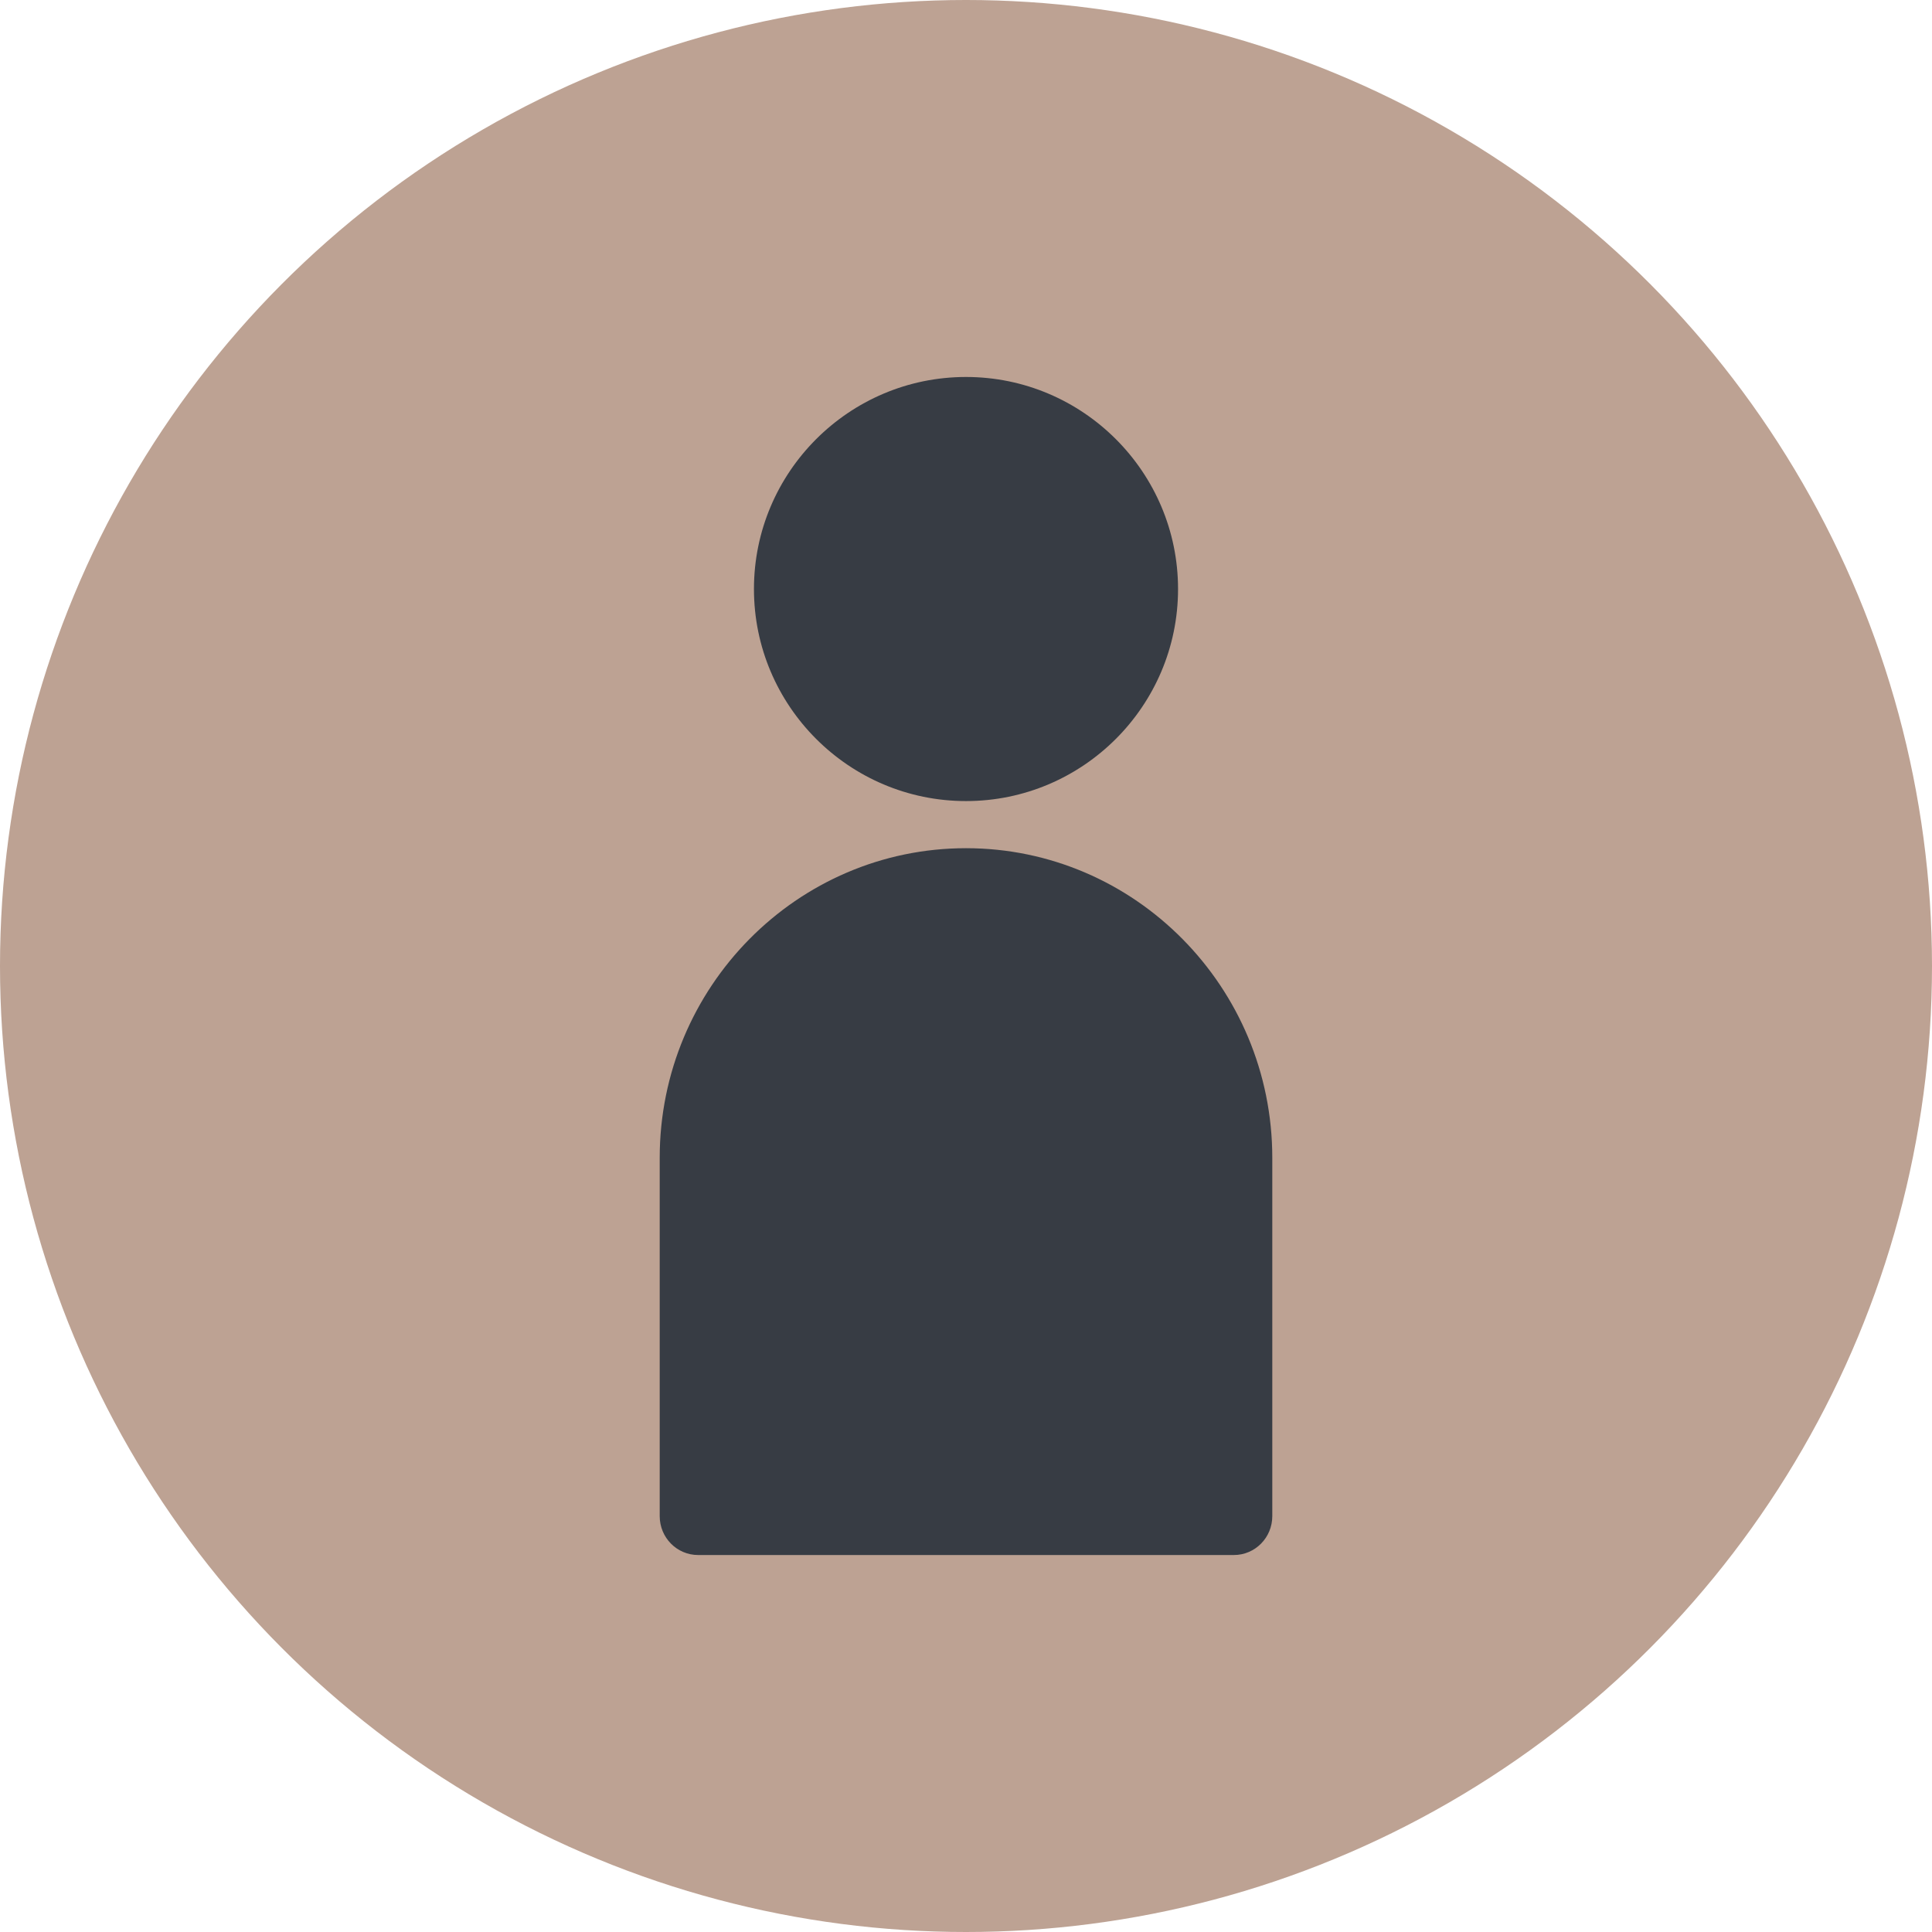
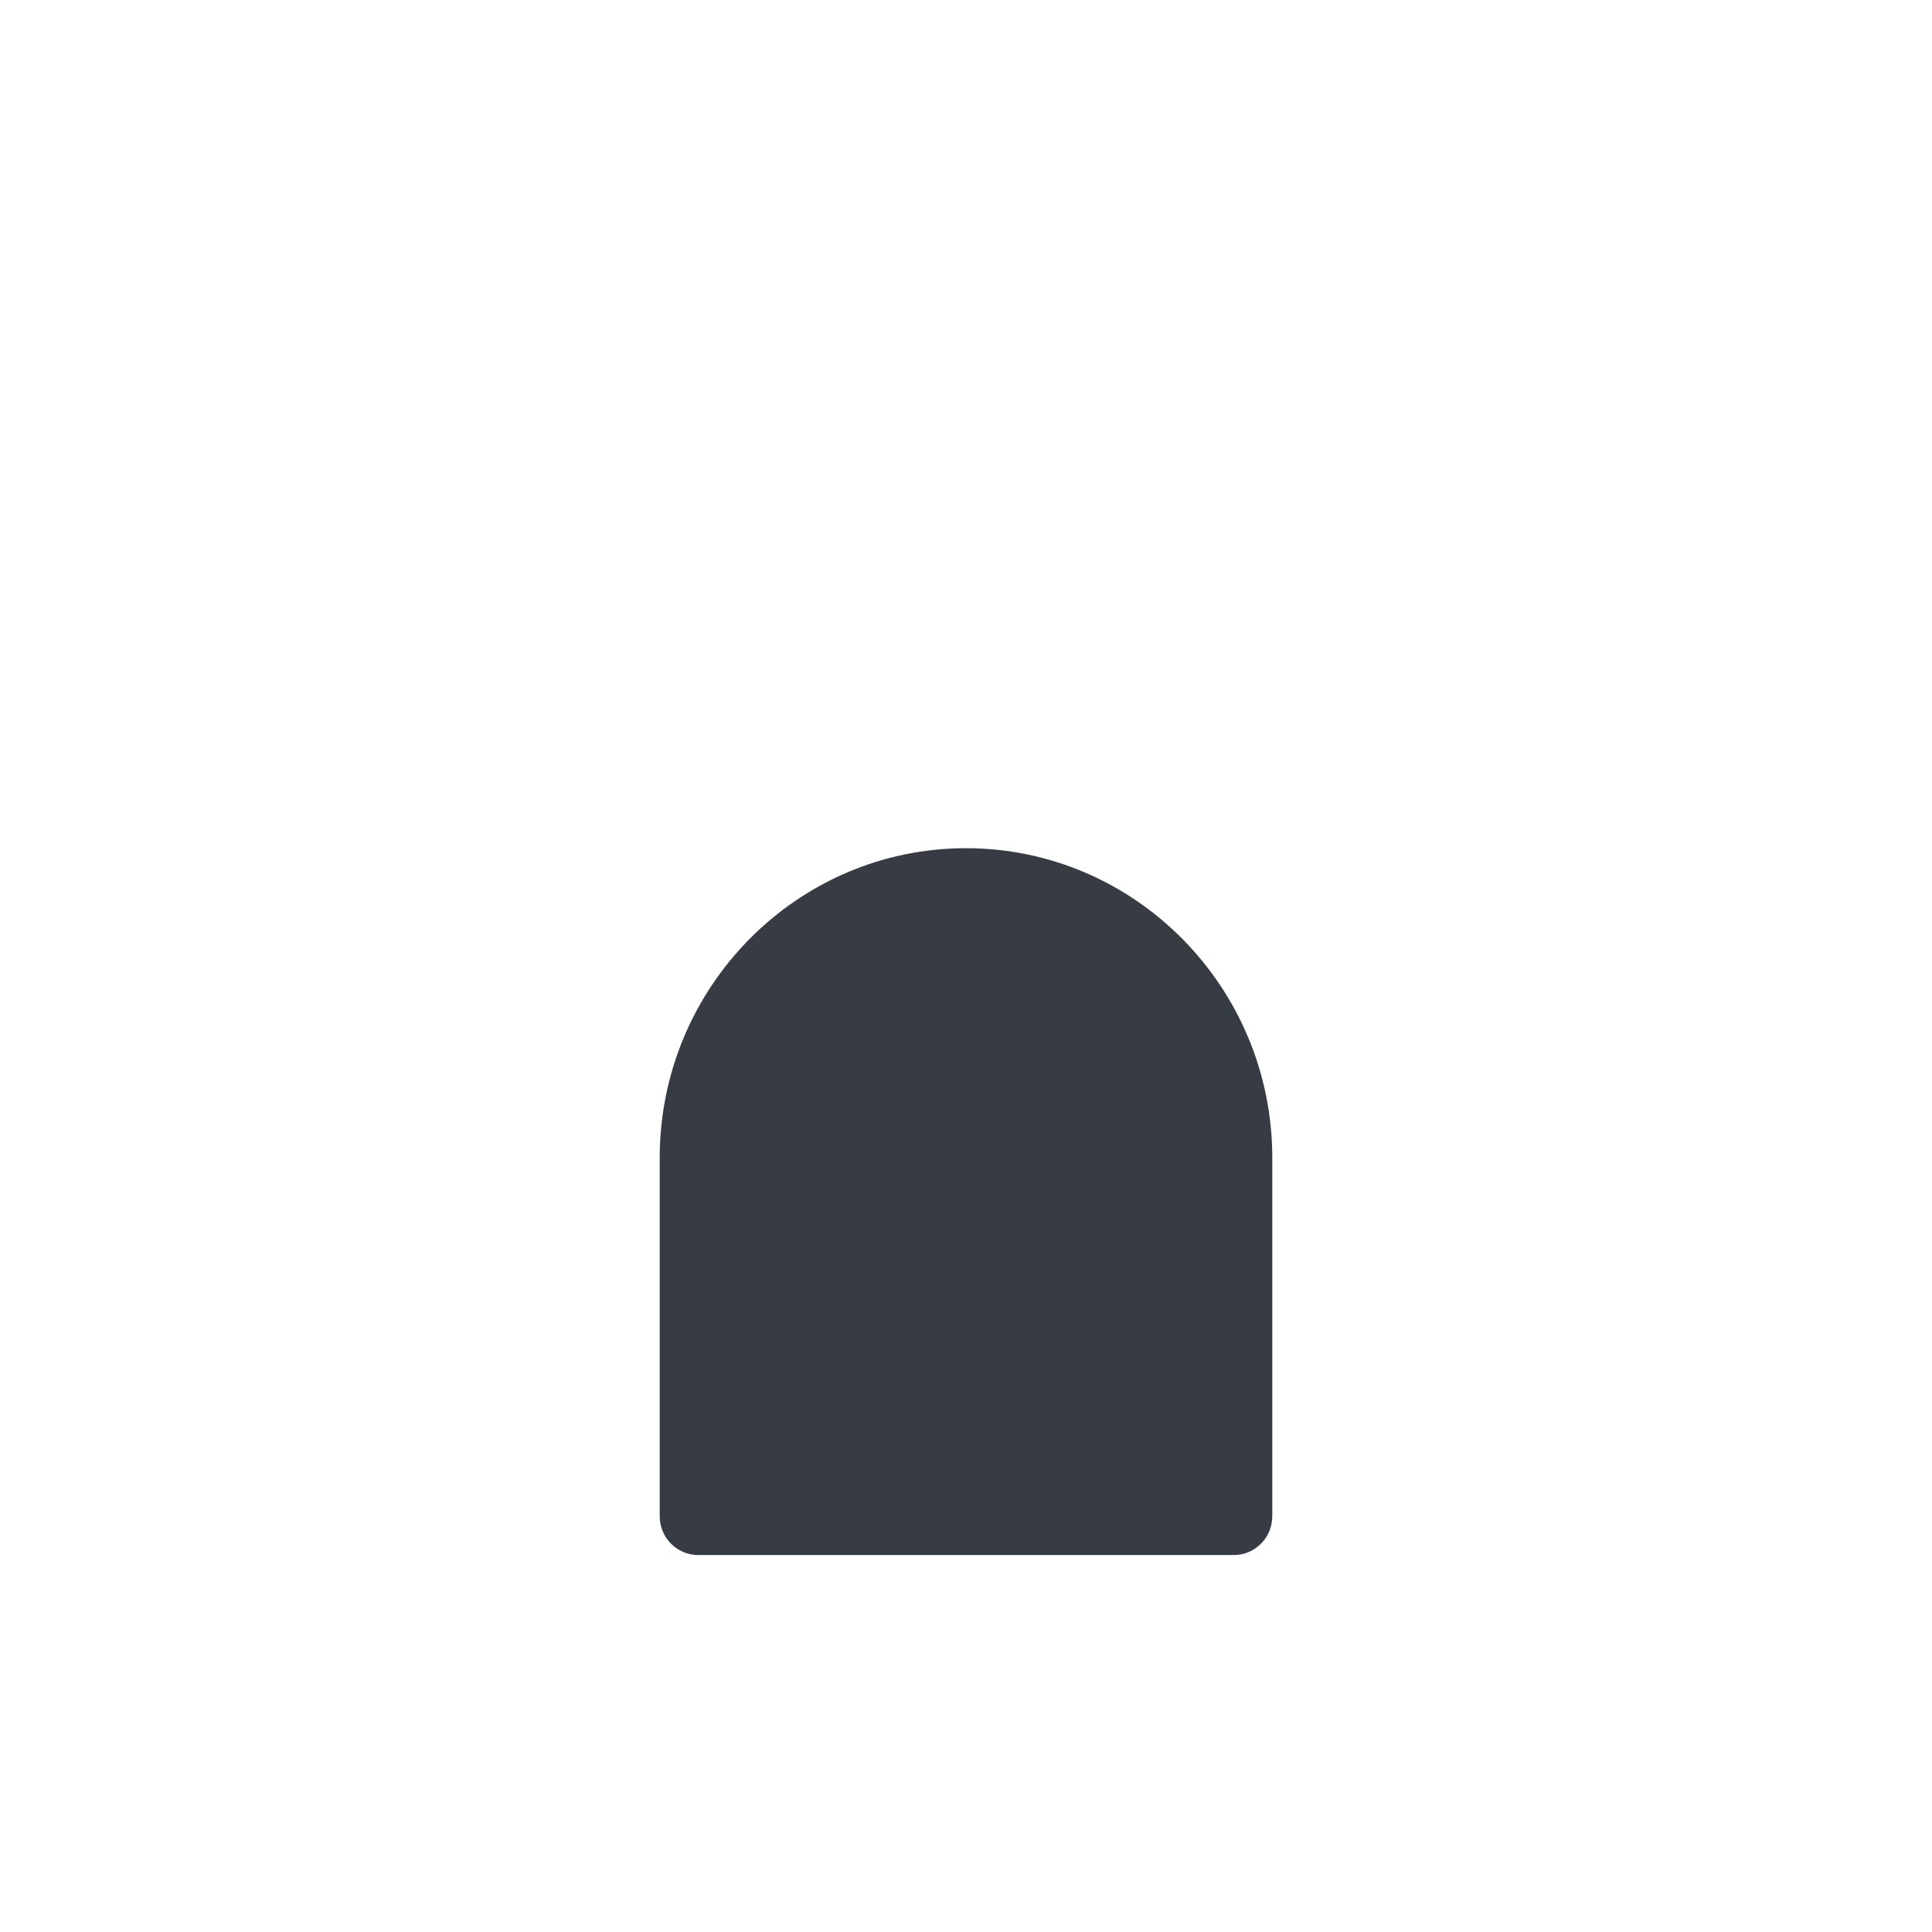
<svg xmlns="http://www.w3.org/2000/svg" width="41" height="41" viewBox="0 0 41 41" fill="none">
-   <circle cx="20.5" cy="20.5" r="20.5" fill="#BDA293" />
-   <path d="M20.5 17C18.019 17 16 14.981 16 12.5C16 10.019 18.019 8 20.5 8C22.981 8 25 10.019 25 12.5C25 14.981 22.981 17 20.5 17Z" fill="#373C44" />
  <path d="M20.5 18C24.084 18 27 20.948 27 24.571V32.175C27 32.631 26.635 33 26.184 33H14.816C14.365 33 14 32.631 14 32.175V24.571C14 20.948 16.916 18 20.5 18Z" fill="#373C44" />
</svg>